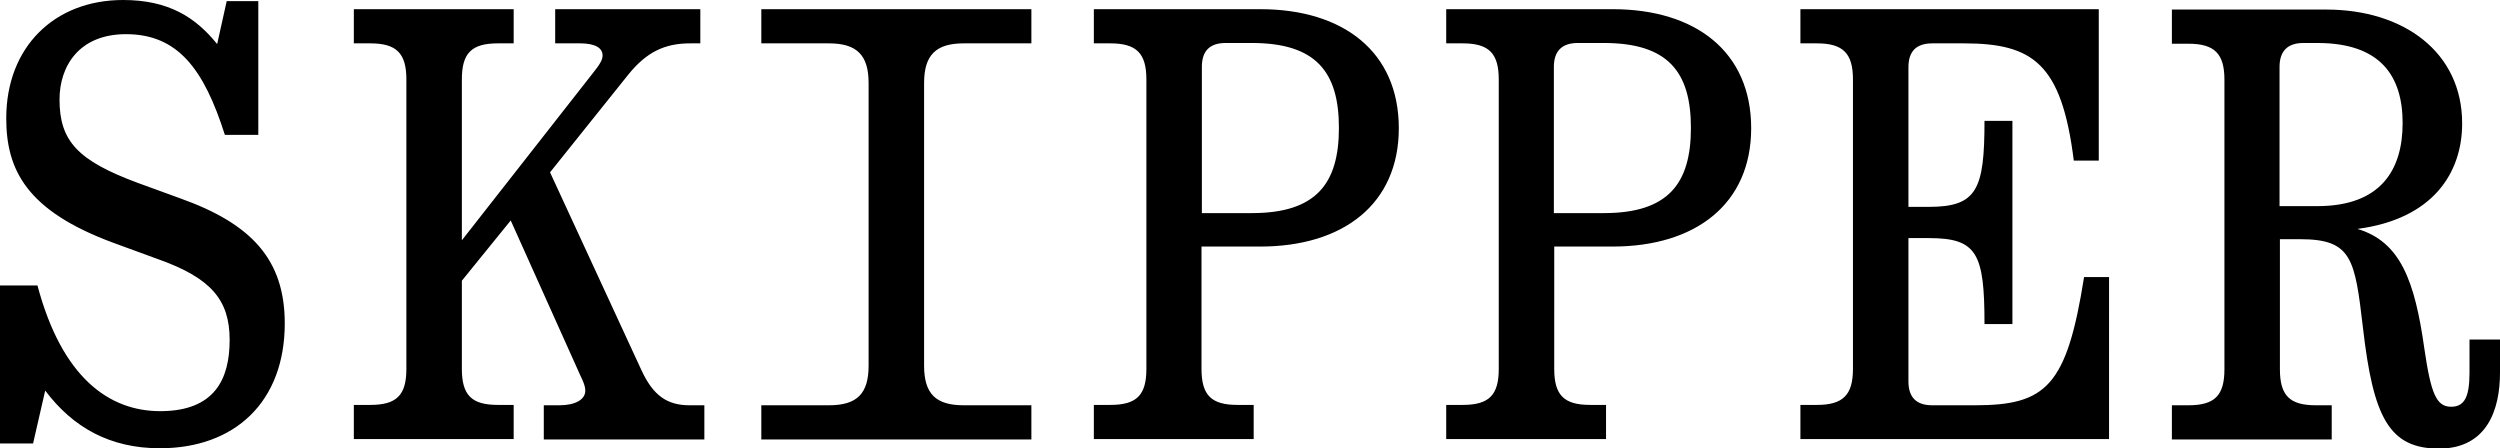
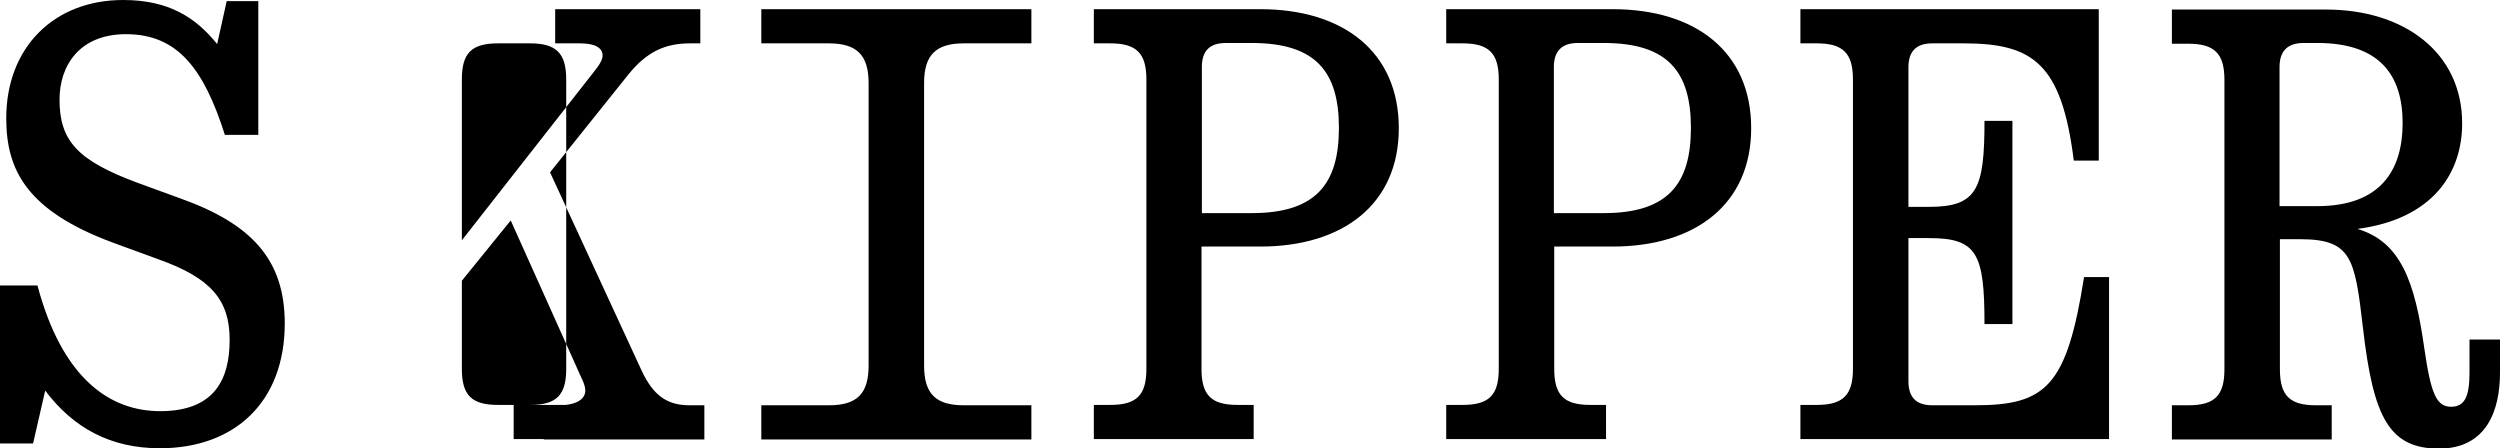
<svg xmlns="http://www.w3.org/2000/svg" xml:space="preserve" style="enable-background:new 0 0 680.4 122;" viewBox="0 0 680.4 122" y="0px" x="0px" id="Layer_1" version="1.1">
-   <path d="M620.4,18.2c0-4.3,2.2-6.5,6.5-6.5h3.8c17.2,0,23.2,9,23.2,21.8c0,12.8-6,22.6-23.2,22.6h-10.3V18.2z M680.4,101.4v-9h-8.3  v9c0,6.5-1.3,9.3-5,9.3c-4,0-5.5-3.5-7.3-15.9c-2.6-18.4-6.5-29-18.2-32.5c20.6-2.7,28.5-15.3,28.5-28.7c0-19.4-15.9-31-37-31h-42  v9.3h4.5c7.1,0,9.8,2.7,9.8,9.8v78.8c0,7.1-2.6,9.8-9.8,9.8h-4.5v9.3h43.5v-9.3h-4.3c-7.1,0-9.8-2.6-9.8-9.8V65.1h5.5  c14.1,0,14.9,5.3,17.1,24.1c2.8,24.4,7.1,32.9,20.8,32.9C676.9,122,680.4,111.5,680.4,101.4 M574,75.4h-6.8  c-4.7,29.7-10.3,34.9-29.7,34.9h-11.6c-4.3,0-6.5-2.1-6.5-6.5v-39h5.6c13.1,0,15.1,4.2,15.1,23.4h7.6V32.9h-7.6  c0,18.6-2,23.4-15.1,23.4h-5.6v-38c0-4.3,2.1-6.5,6.5-6.5h8.6c18.8,0,26.6,5.5,29.9,31.9h6.8V2.5H490v9.3h4.5c7.1,0,9.8,2.7,9.8,9.8  v78.8c0,7.1-2.7,9.8-9.8,9.8H490v9.3h84V75.4z M422.9,18.2c0-4.3,2.2-6.5,6.5-6.5h7.1c17.4,0,23.7,7.8,23.7,23.1  s-6.3,23.2-23.7,23.2h-13.6V18.2z M437.1,110.2h-4.3c-7.1,0-9.8-2.6-9.8-9.8V67.1h15.9c22.6,0,37.7-11.6,37.7-32.2  c0-20.8-15.1-32.4-37.7-32.4h-45.3v9.3h4.5c7.1,0,9.8,2.7,9.8,9.8v78.8c0,7.1-2.6,9.8-9.8,9.8h-4.5v9.3h43.5V110.2z M327.1,18.2  c0-4.3,2.1-6.5,6.5-6.5h7.1c17.4,0,23.7,7.8,23.7,23.1s-6.3,23.2-23.7,23.2h-13.6V18.2z M341.1,110.2h-4.3c-7.1,0-9.8-2.6-9.8-9.8  V67.1H343c22.6,0,37.7-11.6,37.7-32.2c0-20.8-15.1-32.4-37.7-32.4h-45.3v9.3h4.5c7.1,0,9.8,2.7,9.8,9.8v78.8c0,7.1-2.6,9.8-9.8,9.8  h-4.5v9.3h43.5V110.2z M251.5,22.6c0-7.6,3.2-10.8,10.8-10.8h18.4V2.5h-73.5v9.3h18.4c7.6,0,10.8,3.2,10.8,10.8v76.9  c0,7.6-3.1,10.8-10.8,10.8h-18.4v9.3h73.5v-9.3h-18.4c-7.6,0-10.8-3.1-10.8-10.8V22.6z M139.8,110.2h-4.3c-7.1,0-9.8-2.6-9.8-9.8  V76.4l13.3-16.4l18.1,40.3c0.8,2,2.2,4.2,2.2,6c0,2.5-2.8,4-7.1,4h-4.2v9.3h43.7v-9.3h-4c-6.1,0-9.9-2.6-13.1-9.5l-24.9-53.9  L171,20.3c5-6.2,10-8.5,16.8-8.5h2.8V2.5h-39.5v9.3h6.8c4,0,6.1,1.2,6.1,3.3c0,1-0.5,2.2-2.8,5l-35.5,45.3V21.6  c0-7.1,2.6-9.8,9.8-9.8h4.3V2.5H96.3v9.3h4.5c7.1,0,9.8,2.7,9.8,9.8v78.8c0,7.1-2.6,9.8-9.8,9.8h-4.5v9.3h43.5V110.2z M77.5,88  c0-17.4-9.1-27.1-28.4-34l-11.8-4.3c-16.1-6-21.1-11.3-21.1-22.6c0-9.1,5.3-17.8,18.1-17.8c14.1,0,21.2,9.5,26.9,27.4h9.1V0.3h-8.6  L59.1,12C53.3,4.8,46,0,33.5,0C14.8,0,1.7,12.8,1.7,32.2c0,14.1,5.6,25.2,29.2,33.9l12.3,4.5c14.3,5.1,19.3,11.1,19.3,21.9  c0,10.6-4,19.4-18.9,19.4c-13.8,0-26.7-9-33.4-34.2H0v43h9l3.3-14.4C19.9,116.4,30,122,43.5,122C63.9,122,77.5,109.4,77.5,88" />
+   <path d="M620.4,18.2c0-4.3,2.2-6.5,6.5-6.5h3.8c17.2,0,23.2,9,23.2,21.8c0,12.8-6,22.6-23.2,22.6h-10.3V18.2z M680.4,101.4v-9h-8.3  v9c0,6.5-1.3,9.3-5,9.3c-4,0-5.5-3.5-7.3-15.9c-2.6-18.4-6.5-29-18.2-32.5c20.6-2.7,28.5-15.3,28.5-28.7c0-19.4-15.9-31-37-31h-42  v9.3h4.5c7.1,0,9.8,2.7,9.8,9.8v78.8c0,7.1-2.6,9.8-9.8,9.8h-4.5v9.3h43.5v-9.3h-4.3c-7.1,0-9.8-2.6-9.8-9.8V65.1h5.5  c14.1,0,14.9,5.3,17.1,24.1c2.8,24.4,7.1,32.9,20.8,32.9C676.9,122,680.4,111.5,680.4,101.4 M574,75.4h-6.8  c-4.7,29.7-10.3,34.9-29.7,34.9h-11.6c-4.3,0-6.5-2.1-6.5-6.5v-39h5.6c13.1,0,15.1,4.2,15.1,23.4h7.6V32.9h-7.6  c0,18.6-2,23.4-15.1,23.4h-5.6v-38c0-4.3,2.1-6.5,6.5-6.5h8.6c18.8,0,26.6,5.5,29.9,31.9h6.8V2.5H490v9.3h4.5c7.1,0,9.8,2.7,9.8,9.8  v78.8c0,7.1-2.7,9.8-9.8,9.8H490v9.3h84V75.4z M422.9,18.2c0-4.3,2.2-6.5,6.5-6.5h7.1c17.4,0,23.7,7.8,23.7,23.1  s-6.3,23.2-23.7,23.2h-13.6V18.2z M437.1,110.2h-4.3c-7.1,0-9.8-2.6-9.8-9.8V67.1h15.9c22.6,0,37.7-11.6,37.7-32.2  c0-20.8-15.1-32.4-37.7-32.4h-45.3v9.3h4.5c7.1,0,9.8,2.7,9.8,9.8v78.8c0,7.1-2.6,9.8-9.8,9.8h-4.5v9.3h43.5V110.2z M327.1,18.2  c0-4.3,2.1-6.5,6.5-6.5h7.1c17.4,0,23.7,7.8,23.7,23.1s-6.3,23.2-23.7,23.2h-13.6V18.2z M341.1,110.2h-4.3c-7.1,0-9.8-2.6-9.8-9.8  V67.1H343c22.6,0,37.7-11.6,37.7-32.2c0-20.8-15.1-32.4-37.7-32.4h-45.3v9.3h4.5c7.1,0,9.8,2.7,9.8,9.8v78.8c0,7.1-2.6,9.8-9.8,9.8  h-4.5v9.3h43.5V110.2z M251.5,22.6c0-7.6,3.2-10.8,10.8-10.8h18.4V2.5h-73.5v9.3h18.4c7.6,0,10.8,3.2,10.8,10.8v76.9  c0,7.6-3.1,10.8-10.8,10.8h-18.4v9.3h73.5v-9.3h-18.4c-7.6,0-10.8-3.1-10.8-10.8V22.6z M139.8,110.2h-4.3c-7.1,0-9.8-2.6-9.8-9.8  V76.4l13.3-16.4l18.1,40.3c0.8,2,2.2,4.2,2.2,6c0,2.5-2.8,4-7.1,4h-4.2v9.3h43.7v-9.3h-4c-6.1,0-9.9-2.6-13.1-9.5l-24.9-53.9  L171,20.3c5-6.2,10-8.5,16.8-8.5h2.8V2.5h-39.5v9.3h6.8c4,0,6.1,1.2,6.1,3.3c0,1-0.5,2.2-2.8,5l-35.5,45.3V21.6  c0-7.1,2.6-9.8,9.8-9.8h4.3V2.5v9.3h4.5c7.1,0,9.8,2.7,9.8,9.8v78.8c0,7.1-2.6,9.8-9.8,9.8h-4.5v9.3h43.5V110.2z M77.5,88  c0-17.4-9.1-27.1-28.4-34l-11.8-4.3c-16.1-6-21.1-11.3-21.1-22.6c0-9.1,5.3-17.8,18.1-17.8c14.1,0,21.2,9.5,26.9,27.4h9.1V0.3h-8.6  L59.1,12C53.3,4.8,46,0,33.5,0C14.8,0,1.7,12.8,1.7,32.2c0,14.1,5.6,25.2,29.2,33.9l12.3,4.5c14.3,5.1,19.3,11.1,19.3,21.9  c0,10.6-4,19.4-18.9,19.4c-13.8,0-26.7-9-33.4-34.2H0v43h9l3.3-14.4C19.9,116.4,30,122,43.5,122C63.9,122,77.5,109.4,77.5,88" />
</svg>